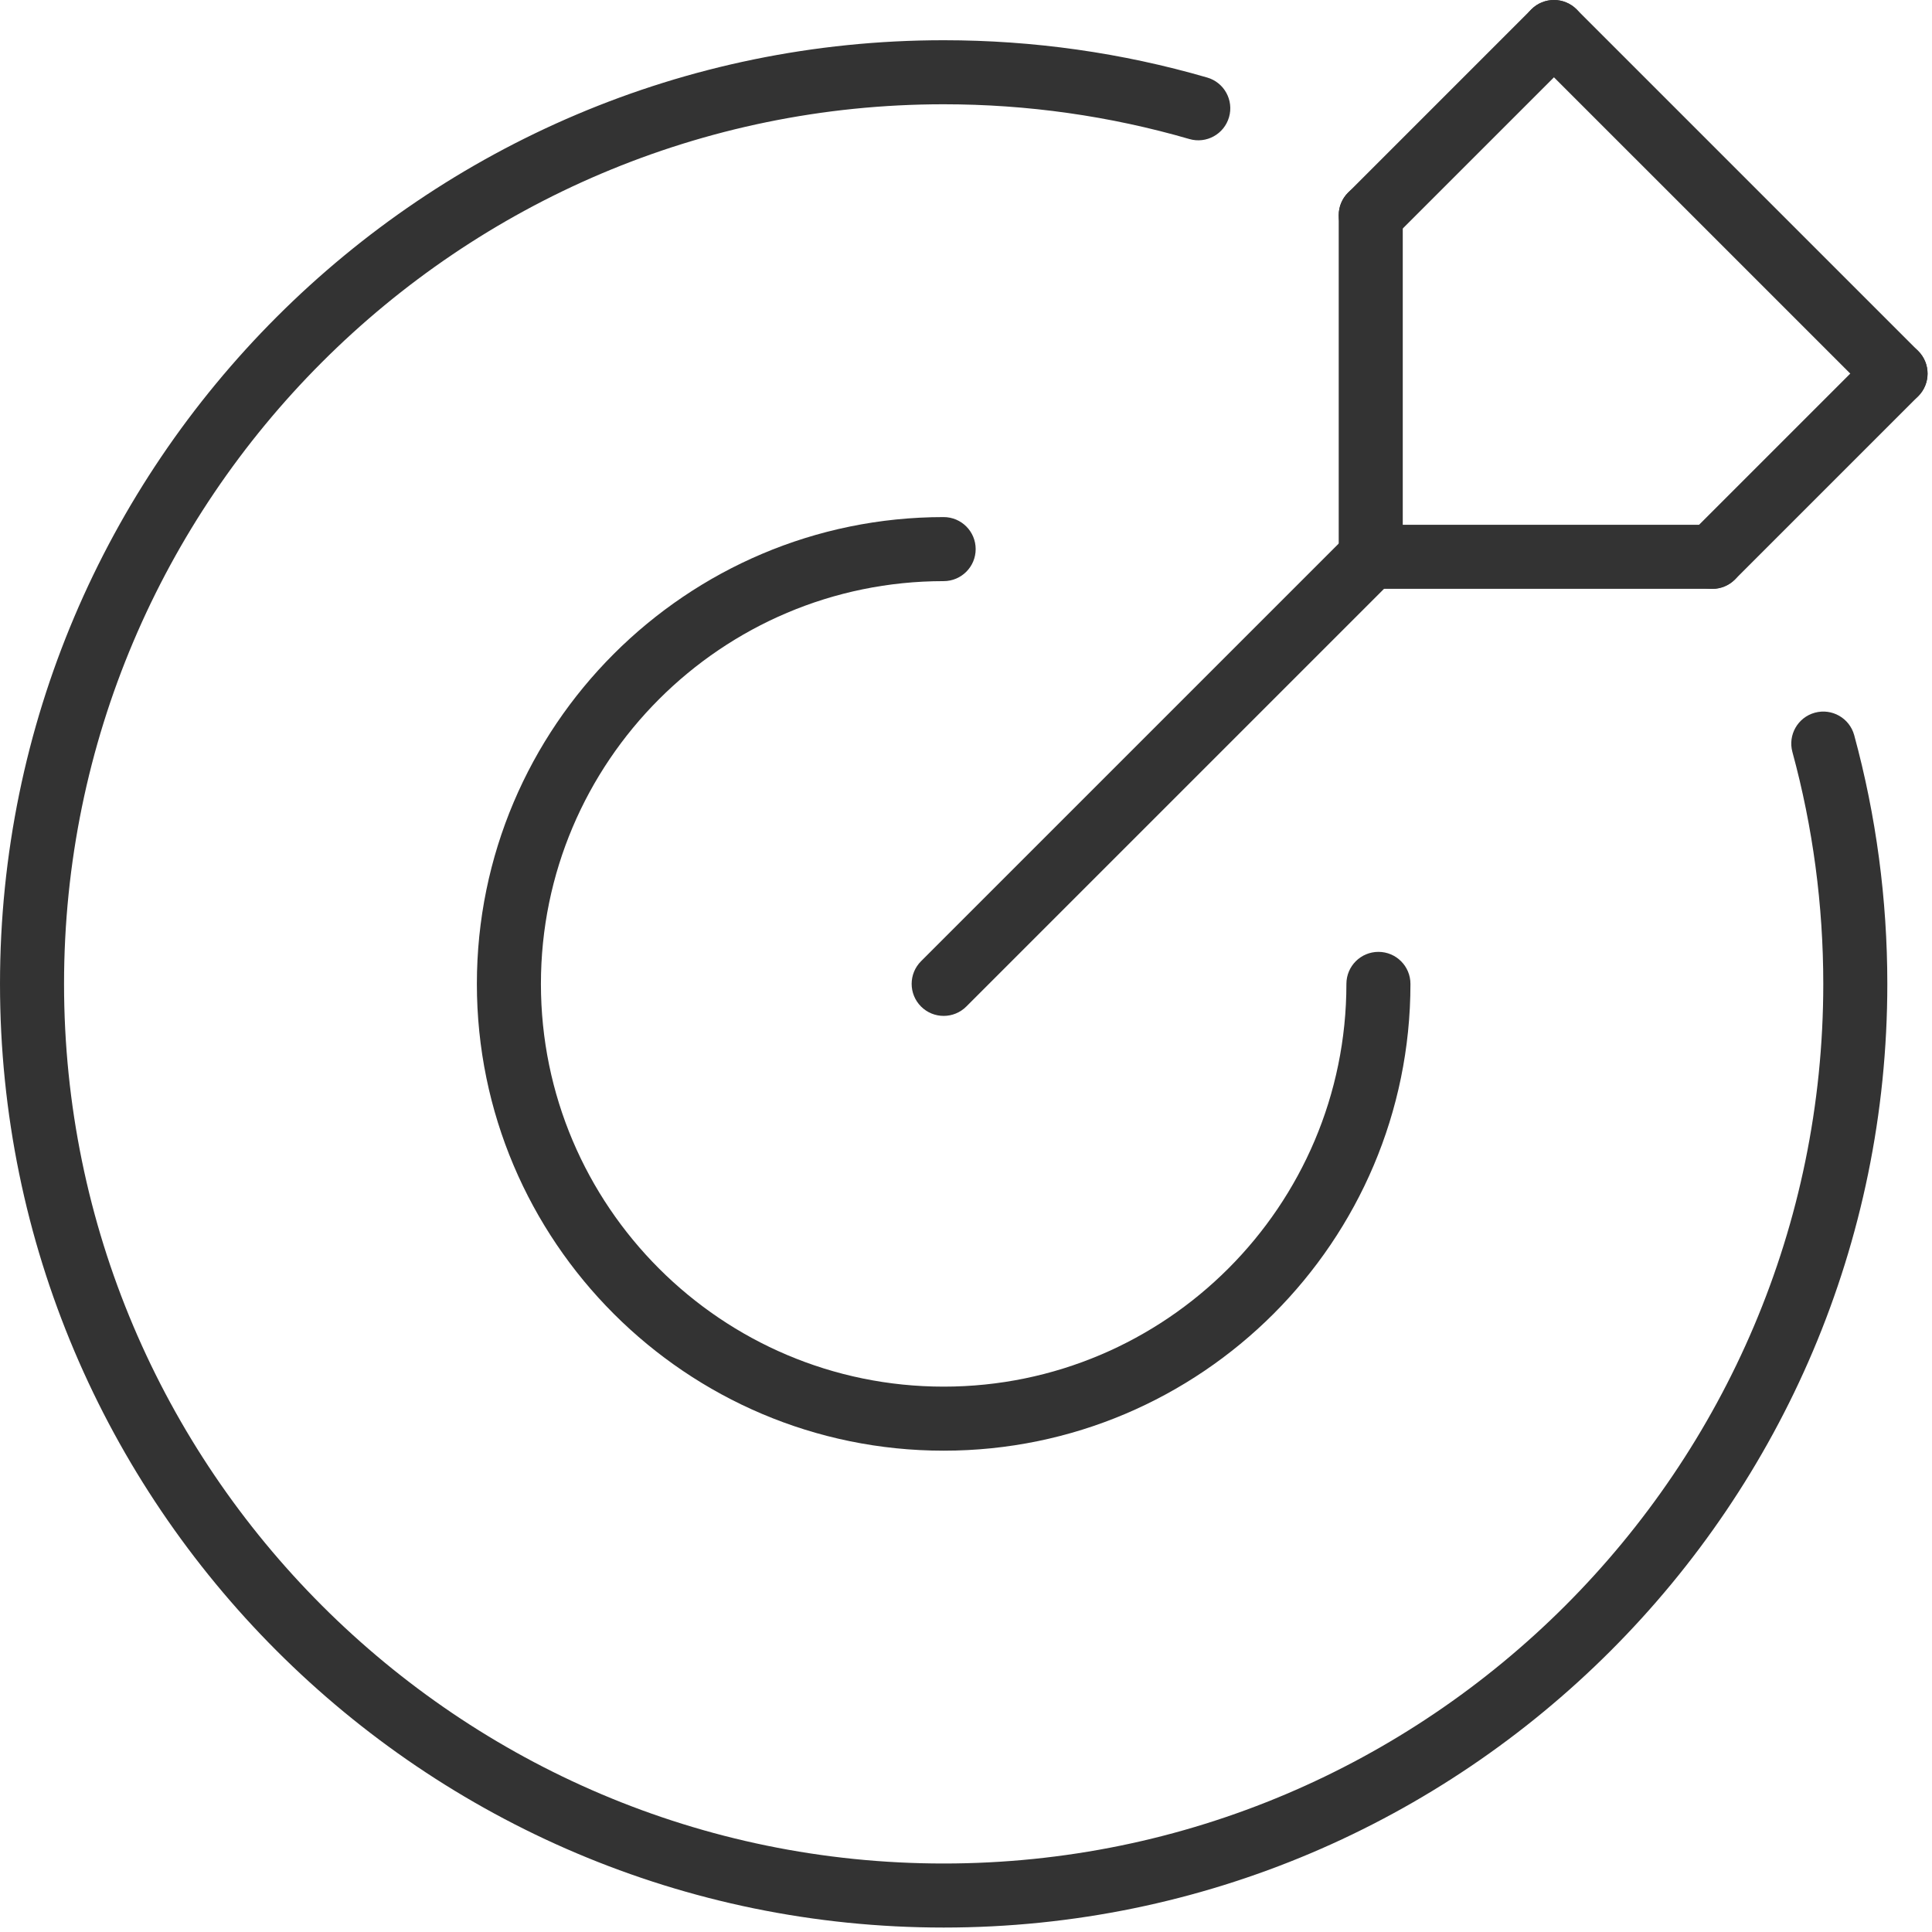
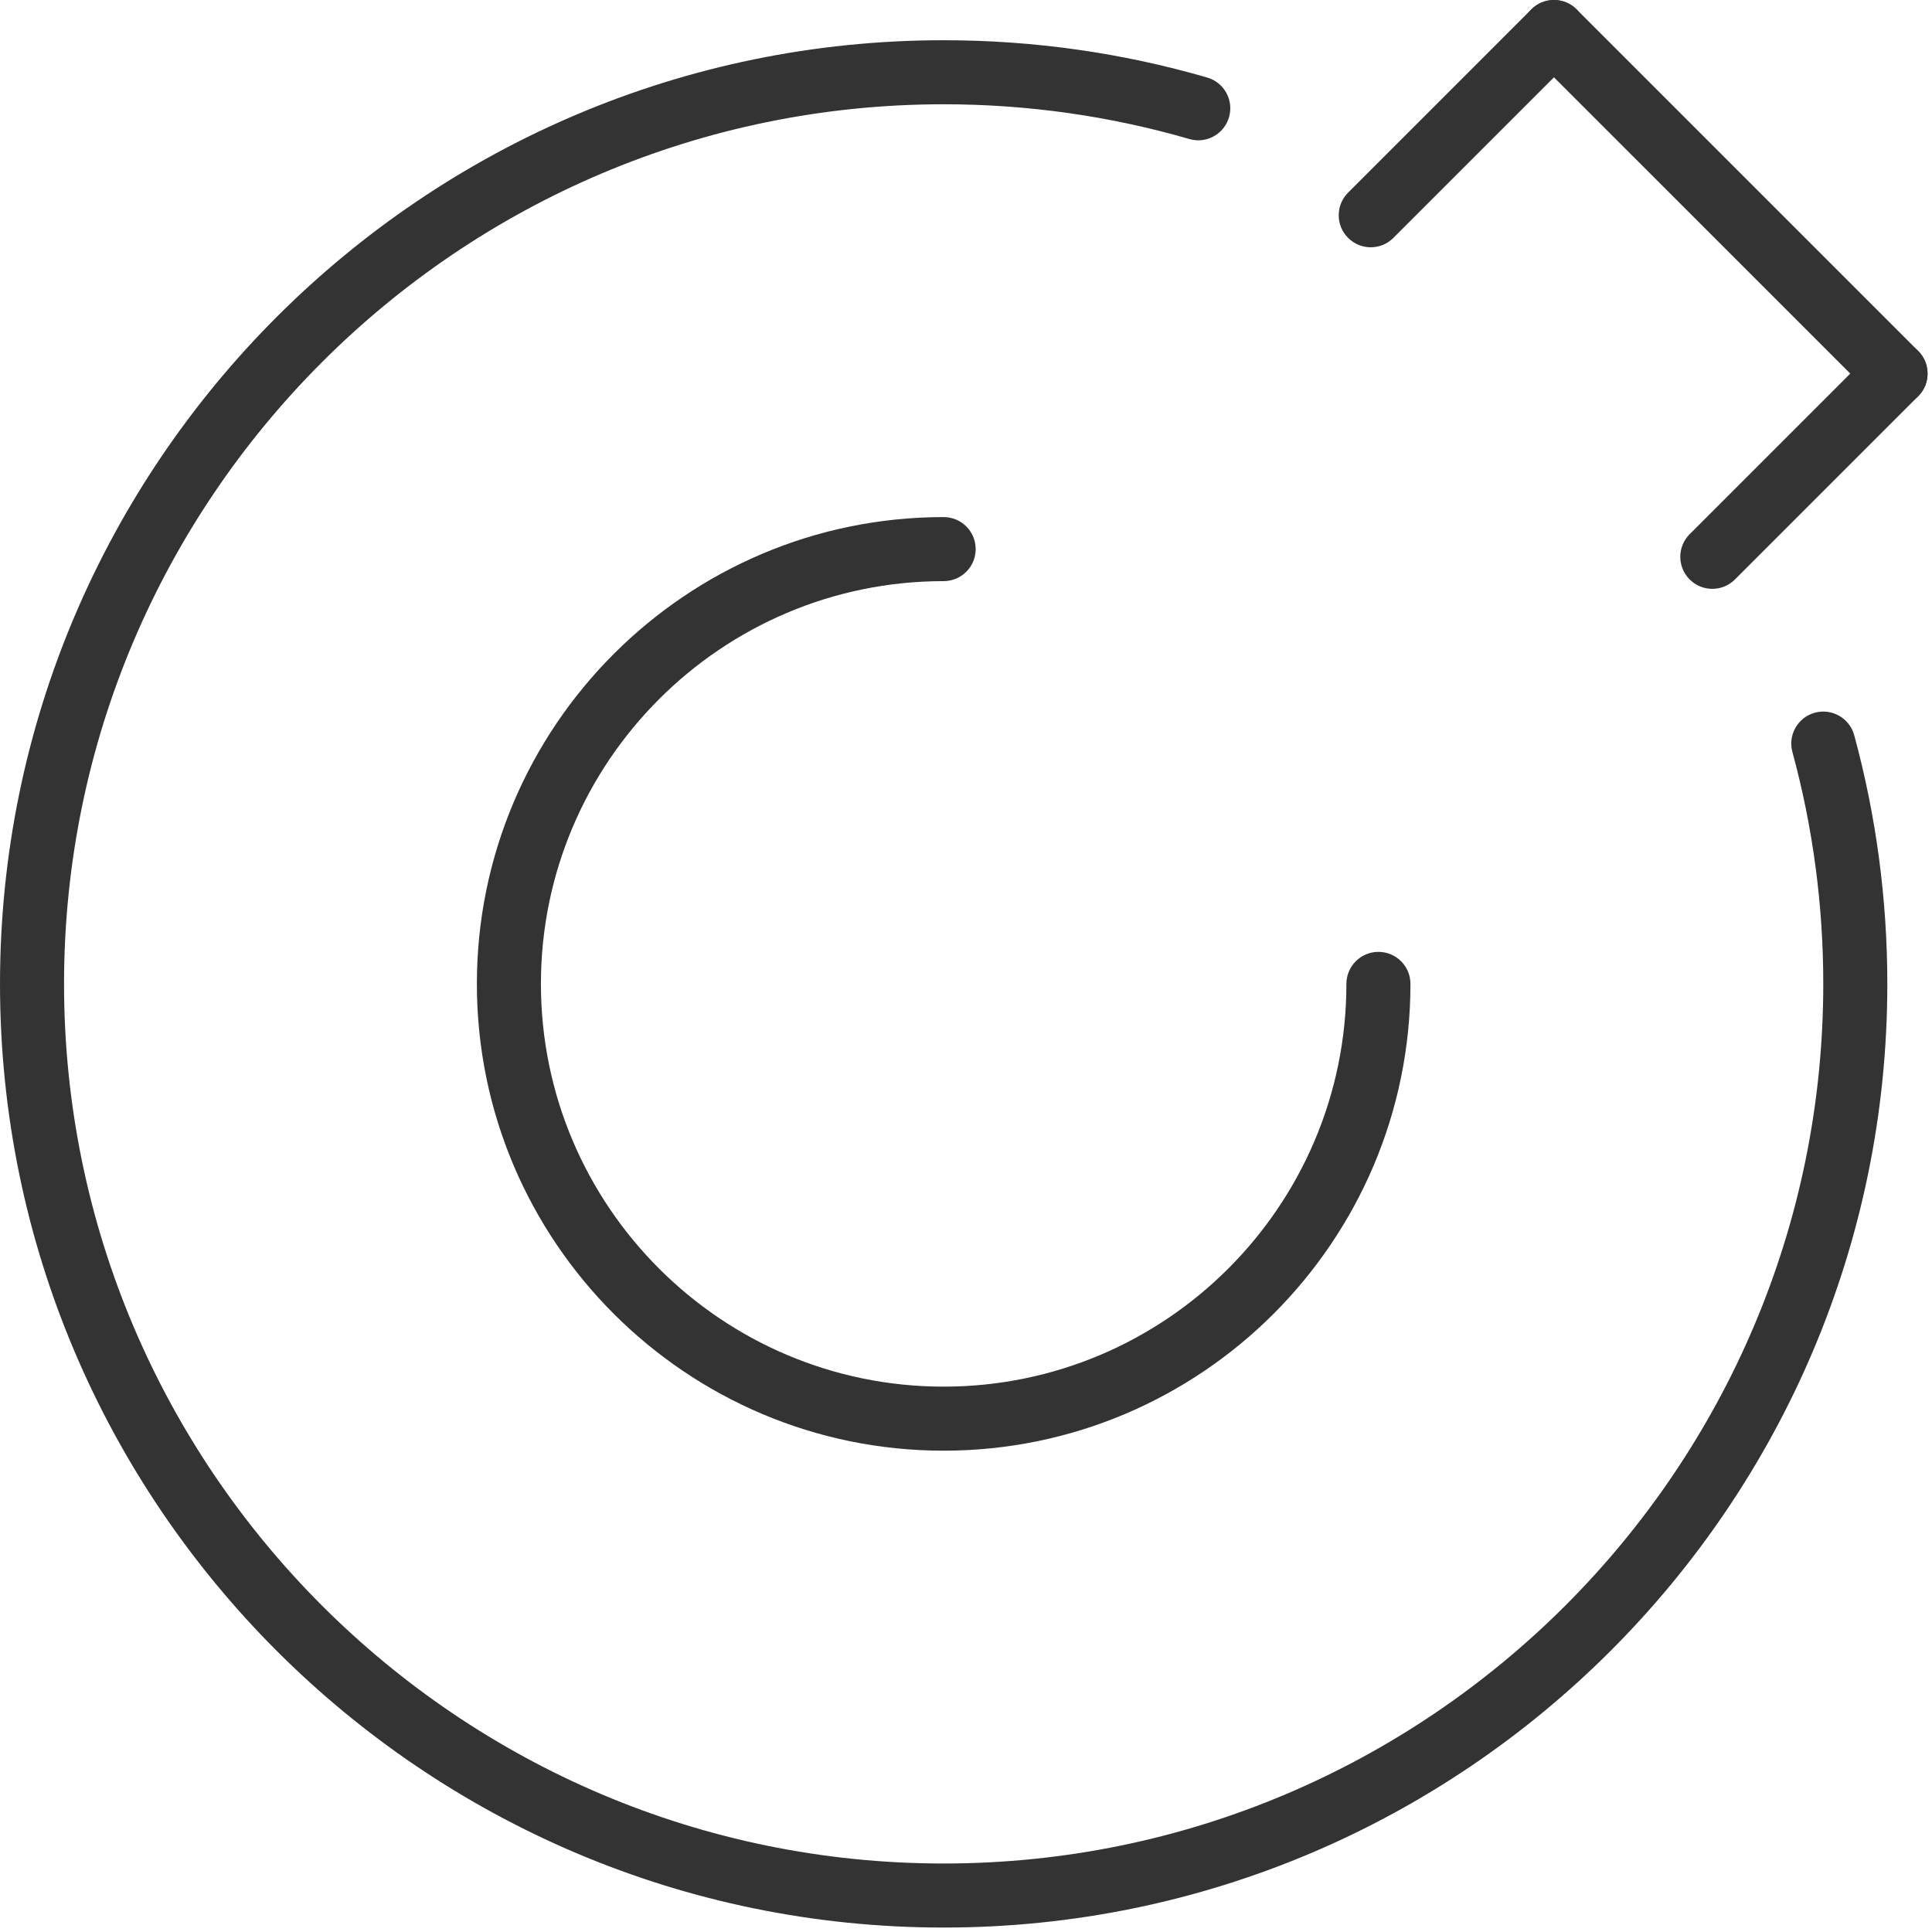
<svg xmlns="http://www.w3.org/2000/svg" t="1702870743184" class="icon" viewBox="0 0 1024 1024" version="1.1" p-id="25967" width="200" height="200">
  <path d="M500.155 1021.641C224.371 1021.641 0.002 797.272 0.002 521.482 0.002 245.692 224.371 21.323 500.155 21.323 547.644 21.323 594.64 27.97 639.838 41.096 648.844 43.704 654.021 53.124 651.407 62.125 648.793 71.12 639.391 76.313 630.384 73.688 588.253 61.463 544.436 55.268 500.155 55.268 243.091 55.268 33.946 264.407 33.946 521.482 33.946 778.551 243.091 987.696 500.155 987.696 757.23 987.696 966.375 778.551 966.375 521.482 966.375 479.769 960.87 438.419 950.013 398.579 947.547 389.539 952.876 380.21 961.922 377.743 970.952 375.288 980.292 380.6 982.764 389.652 994.413 432.4 1000.32 476.754 1000.32 521.482 1000.32 797.272 775.945 1021.641 500.155 1021.641" fill="#333333" p-id="25968" />
  <path d="M500.155 768.889C363.737 768.889 252.754 657.901 252.754 521.483 252.754 385.053 363.737 274.065 500.155 274.065 509.529 274.065 517.127 281.663 517.127 291.038 517.127 300.412 509.529 308.01 500.155 308.01 382.452 308.01 286.699 403.774 286.699 521.483 286.699 639.186 382.452 734.945 500.155 734.945 617.864 734.945 713.622 639.186 713.622 521.483 713.622 512.109 721.22 504.511 730.595 504.511 739.975 504.511 747.567 512.109 747.567 521.483 747.567 657.901 636.579 768.889 500.155 768.889" fill="#333333" p-id="25969" />
-   <path d="M500.166 538.447C495.821 538.447 491.482 536.79 488.166 533.475 481.536 526.85 481.536 516.101 488.166 509.47L714.521 283.126C721.152 276.501 731.89 276.496 738.52 283.126 745.151 289.757 745.151 300.5 738.52 307.131L512.165 533.48C508.85 536.79 504.511 538.447 500.166 538.447" fill="#333333" p-id="25970" />
  <path d="M726.52 131.061C722.175 131.061 717.835 129.403 714.52 126.088 707.89 119.463 707.89 108.714 714.52 102.089L811.636 4.973C818.267-1.658 829.004-1.658 835.635 4.973 842.265 11.598 842.265 22.347 835.635 28.972L738.519 126.088C735.204 129.403 730.864 131.061 726.52 131.061" fill="#333333" p-id="25971" />
  <path d="M907.558 312.099C903.213 312.099 898.874 310.442 895.559 307.126 888.928 300.502 888.928 289.752 895.559 283.128L992.675 186.012C999.305 179.381 1010.043 179.381 1016.674 186.012 1023.304 192.636 1023.304 203.386 1016.674 210.011L919.558 307.126C916.242 310.442 911.903 312.099 907.558 312.099" fill="#333333" p-id="25972" />
-   <path d="M726.52 312.099C717.145 312.099 709.547 304.501 709.547 295.127L709.547 114.088C709.547 104.714 717.145 97.116 726.52 97.116 735.894 97.116 743.492 104.714 743.492 114.088L743.492 295.127C743.492 304.501 735.894 312.099 726.52 312.099" fill="#333333" p-id="25973" />
-   <path d="M907.558 312.099 726.52 312.099C717.145 312.099 709.547 304.501 709.547 295.127 709.547 285.753 717.145 278.155 726.52 278.155L907.558 278.155C916.933 278.155 924.531 285.753 924.531 295.127 924.531 304.501 916.933 312.099 907.558 312.099" fill="#333333" p-id="25974" />
  <path d="M1004.674 214.983C1000.329 214.983 995.99 213.326 992.675 210.011L811.636 28.972C805.005 22.347 805.005 11.598 811.636 4.973 818.267-1.658 829.004-1.658 835.635 4.973L1016.674 186.012C1023.304 192.636 1023.304 203.386 1016.674 210.011 1013.358 213.326 1009.019 214.983 1004.674 214.983" fill="#333333" p-id="25975" />
</svg>